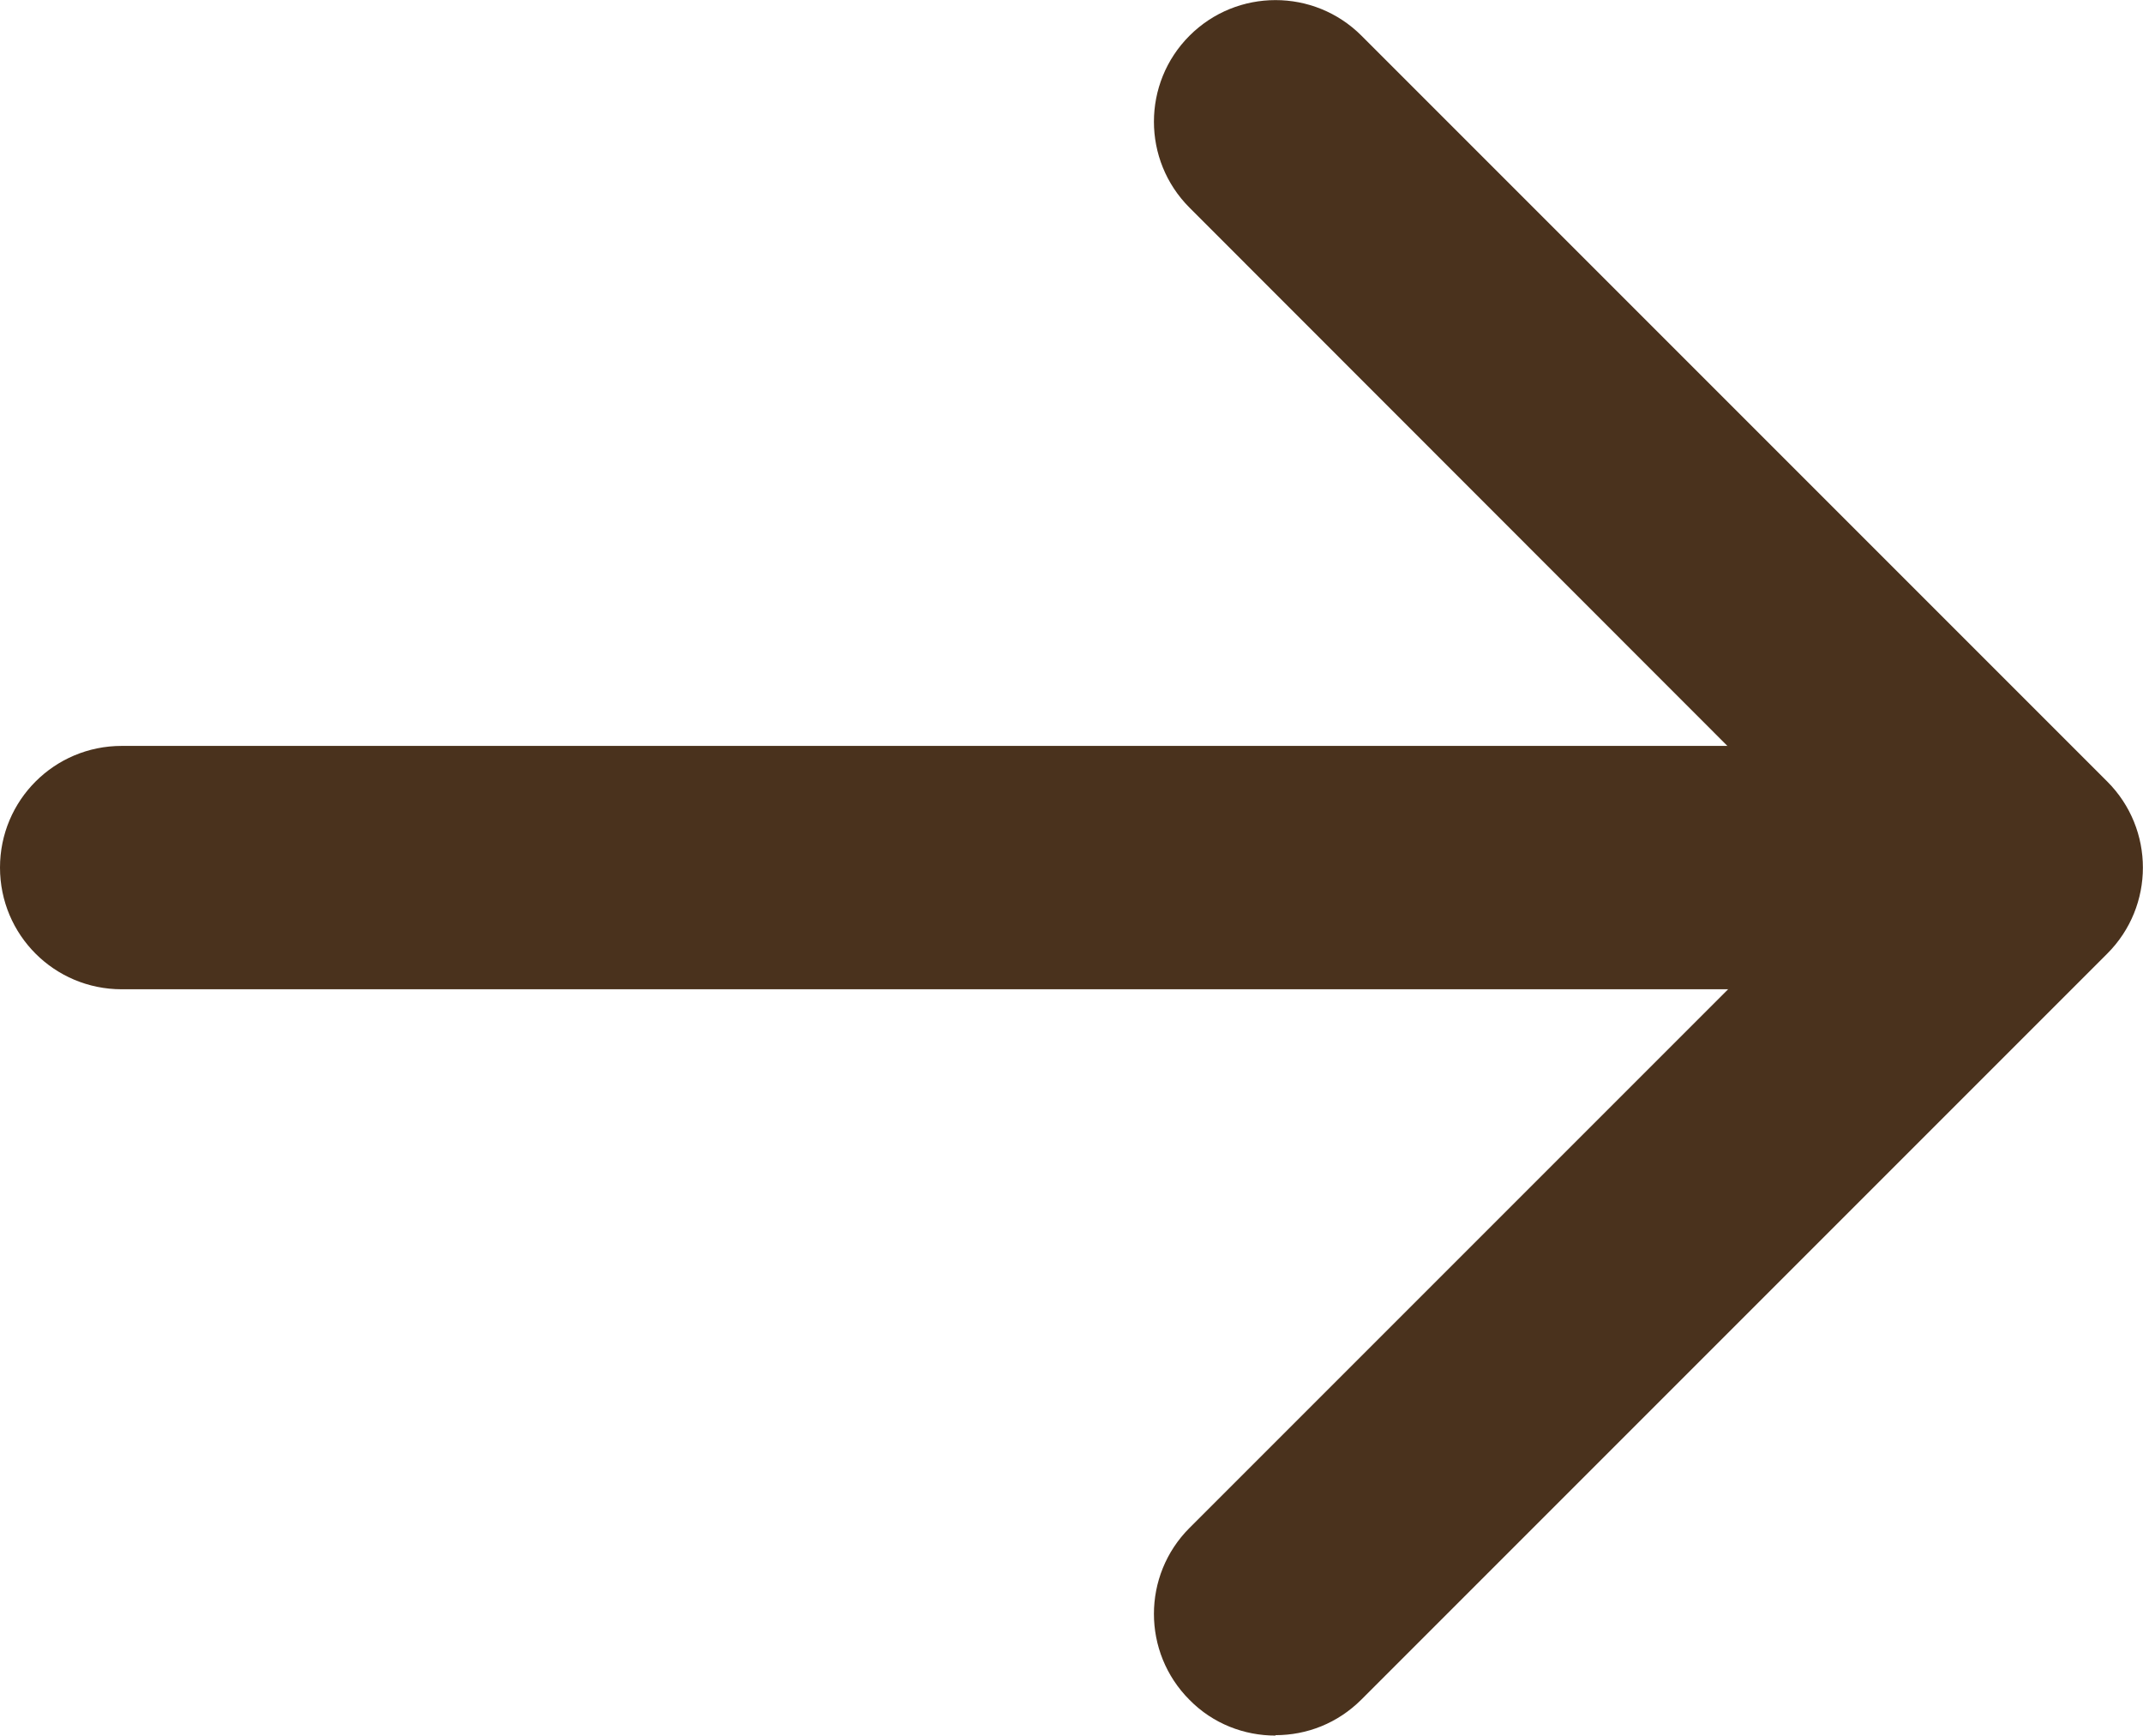
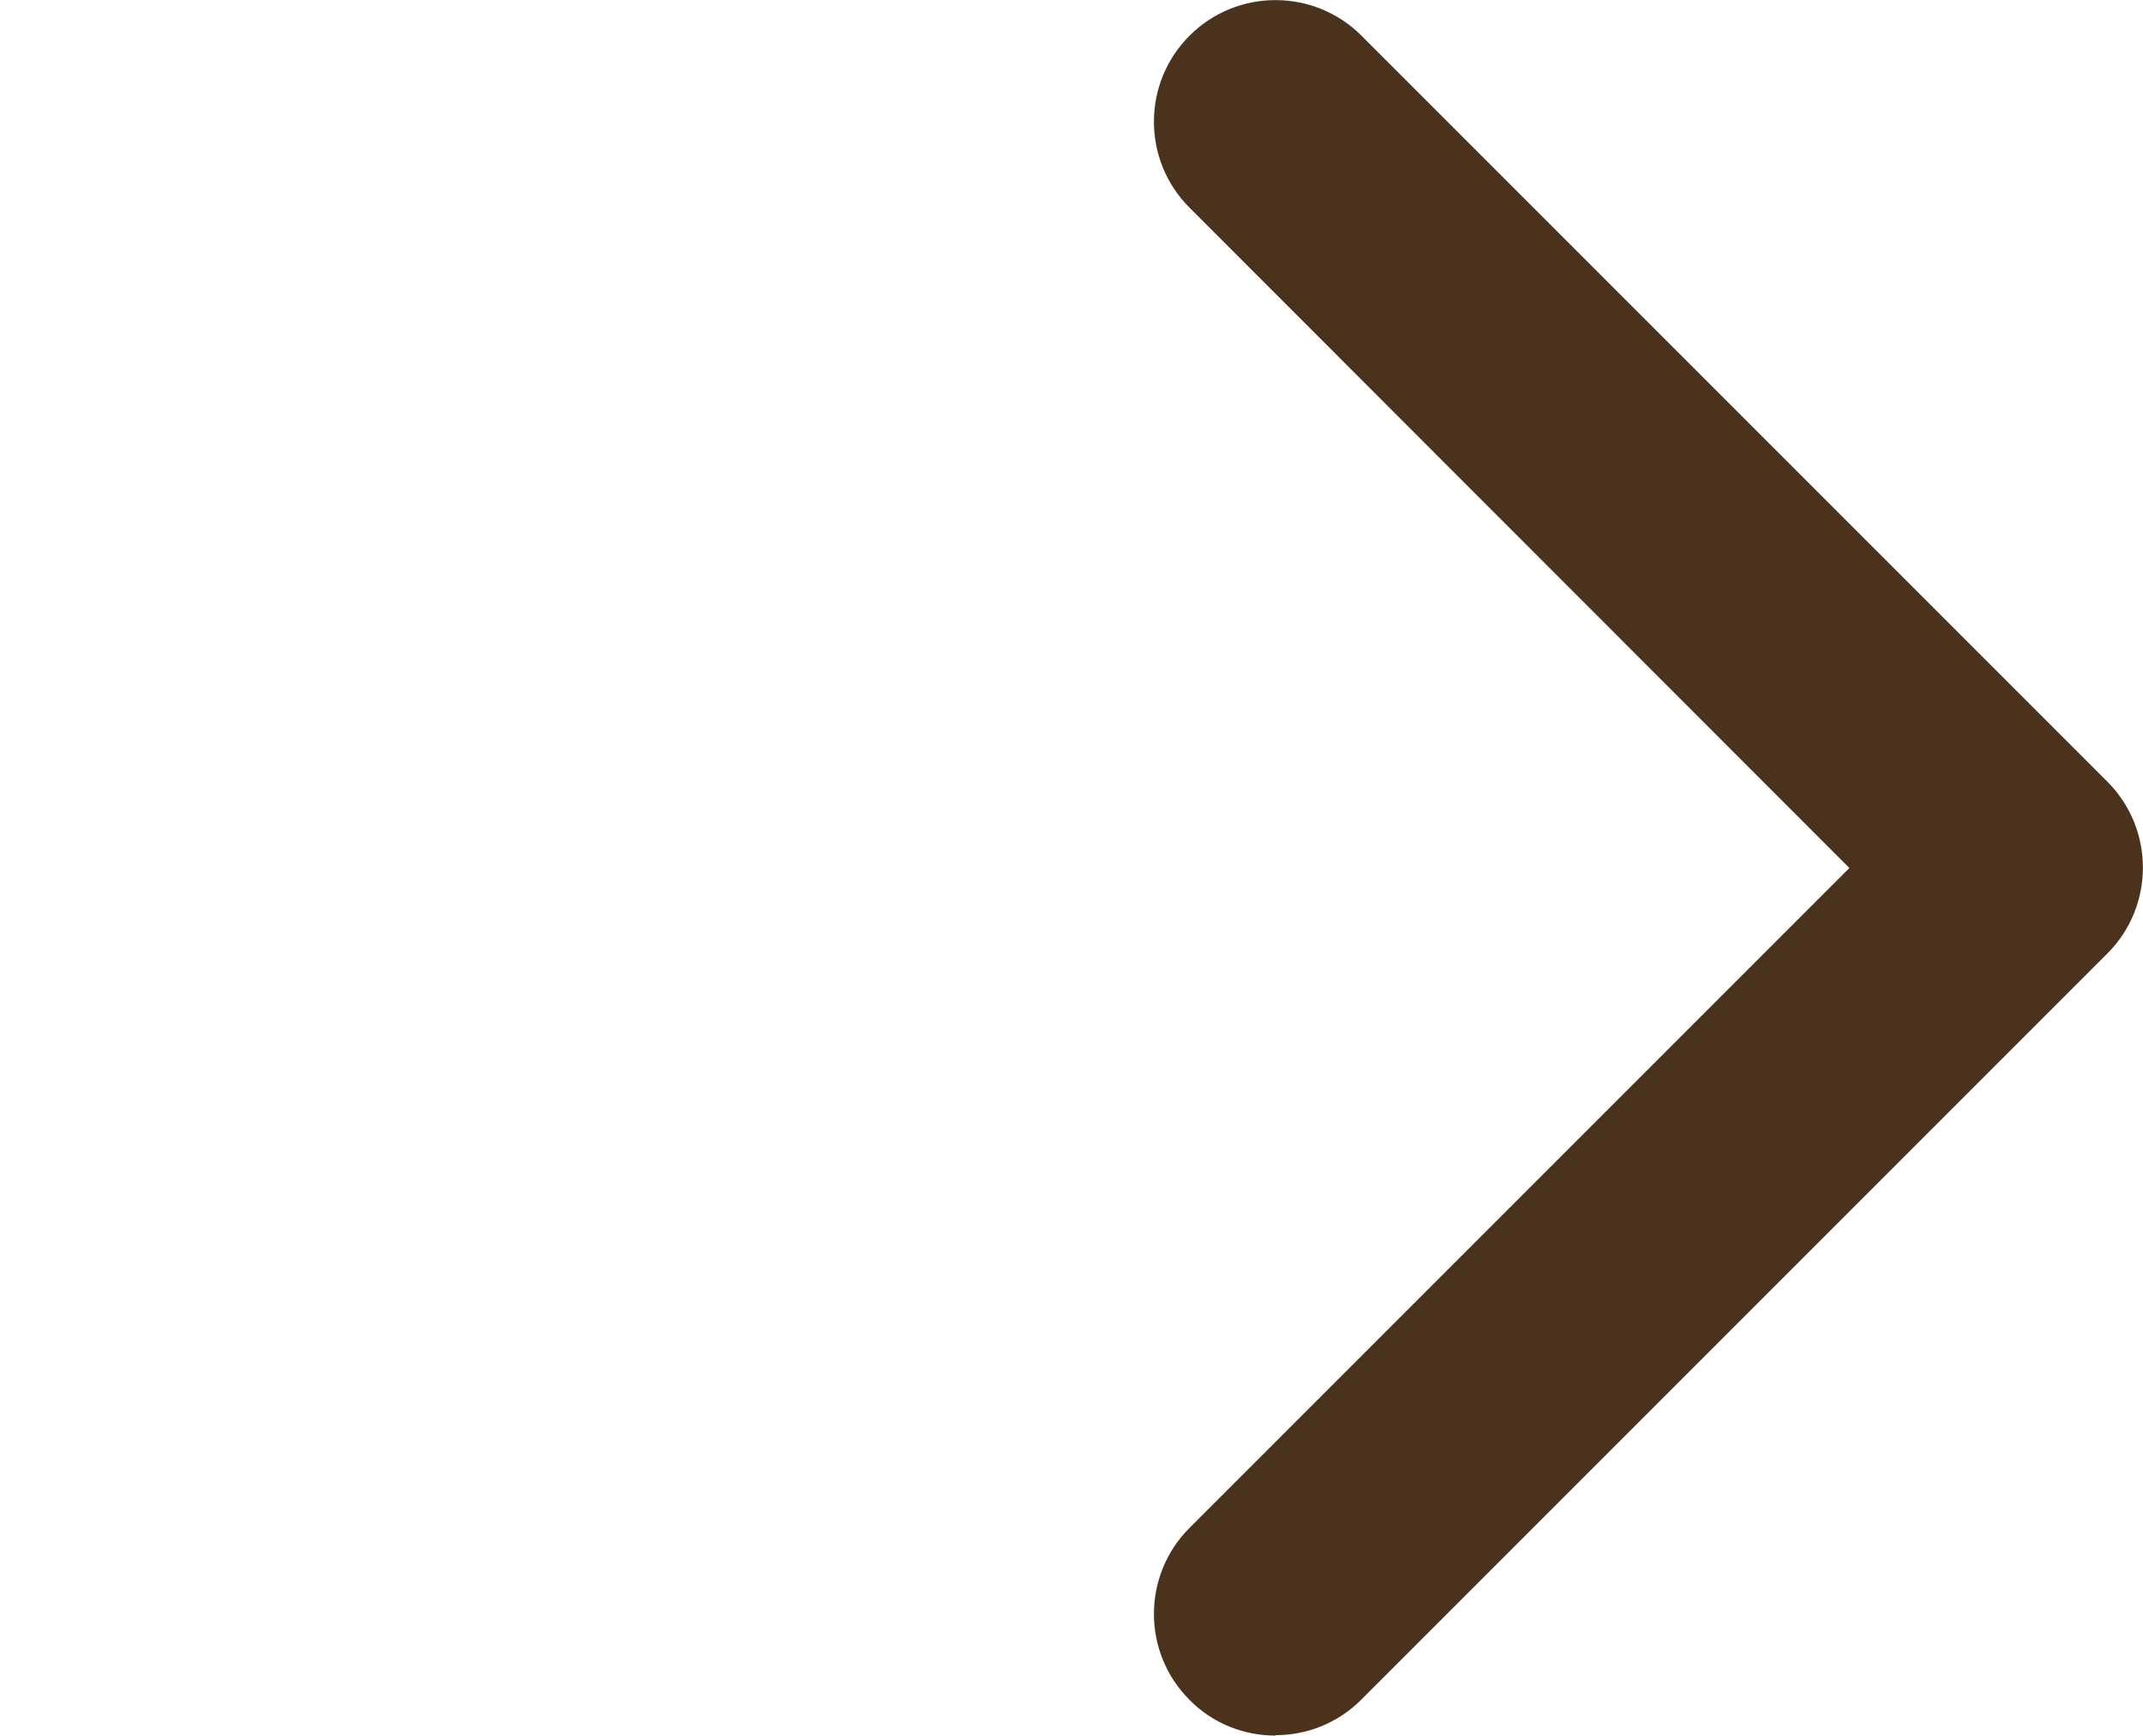
<svg xmlns="http://www.w3.org/2000/svg" viewBox="0 0 52.84 42.79">
  <defs>
    <style>.d{fill:#4a321d;}</style>
  </defs>
  <g id="a" />
  <g id="b">
    <g id="c">
      <g>
-         <path class="d" d="M31.45,42.79c-.77,0-1.54-.29-2.12-.88-1.17-1.17-1.17-3.07,0-4.24l16.27-16.27L29.33,5.12c-1.17-1.17-1.17-3.07,0-4.24,1.17-1.17,3.07-1.17,4.24,0l18.39,18.39c1.17,1.17,1.17,3.07,0,4.24l-18.39,18.39c-.59,.59-1.35,.88-2.12,.88Z" />
-         <path class="d" d="M47.95,24.39H3c-1.66,0-3-1.34-3-3s1.34-3,3-3H47.95c1.66,0,3,1.34,3,3s-1.34,3-3,3Z" />
+         <path class="d" d="M31.45,42.79c-.77,0-1.54-.29-2.12-.88-1.17-1.17-1.17-3.07,0-4.24l16.27-16.27L29.33,5.12c-1.17-1.17-1.17-3.07,0-4.24,1.17-1.17,3.07-1.17,4.24,0l18.39,18.39c1.17,1.17,1.17,3.07,0,4.24l-18.39,18.39c-.59,.59-1.35,.88-2.12,.88" />
      </g>
    </g>
  </g>
</svg>